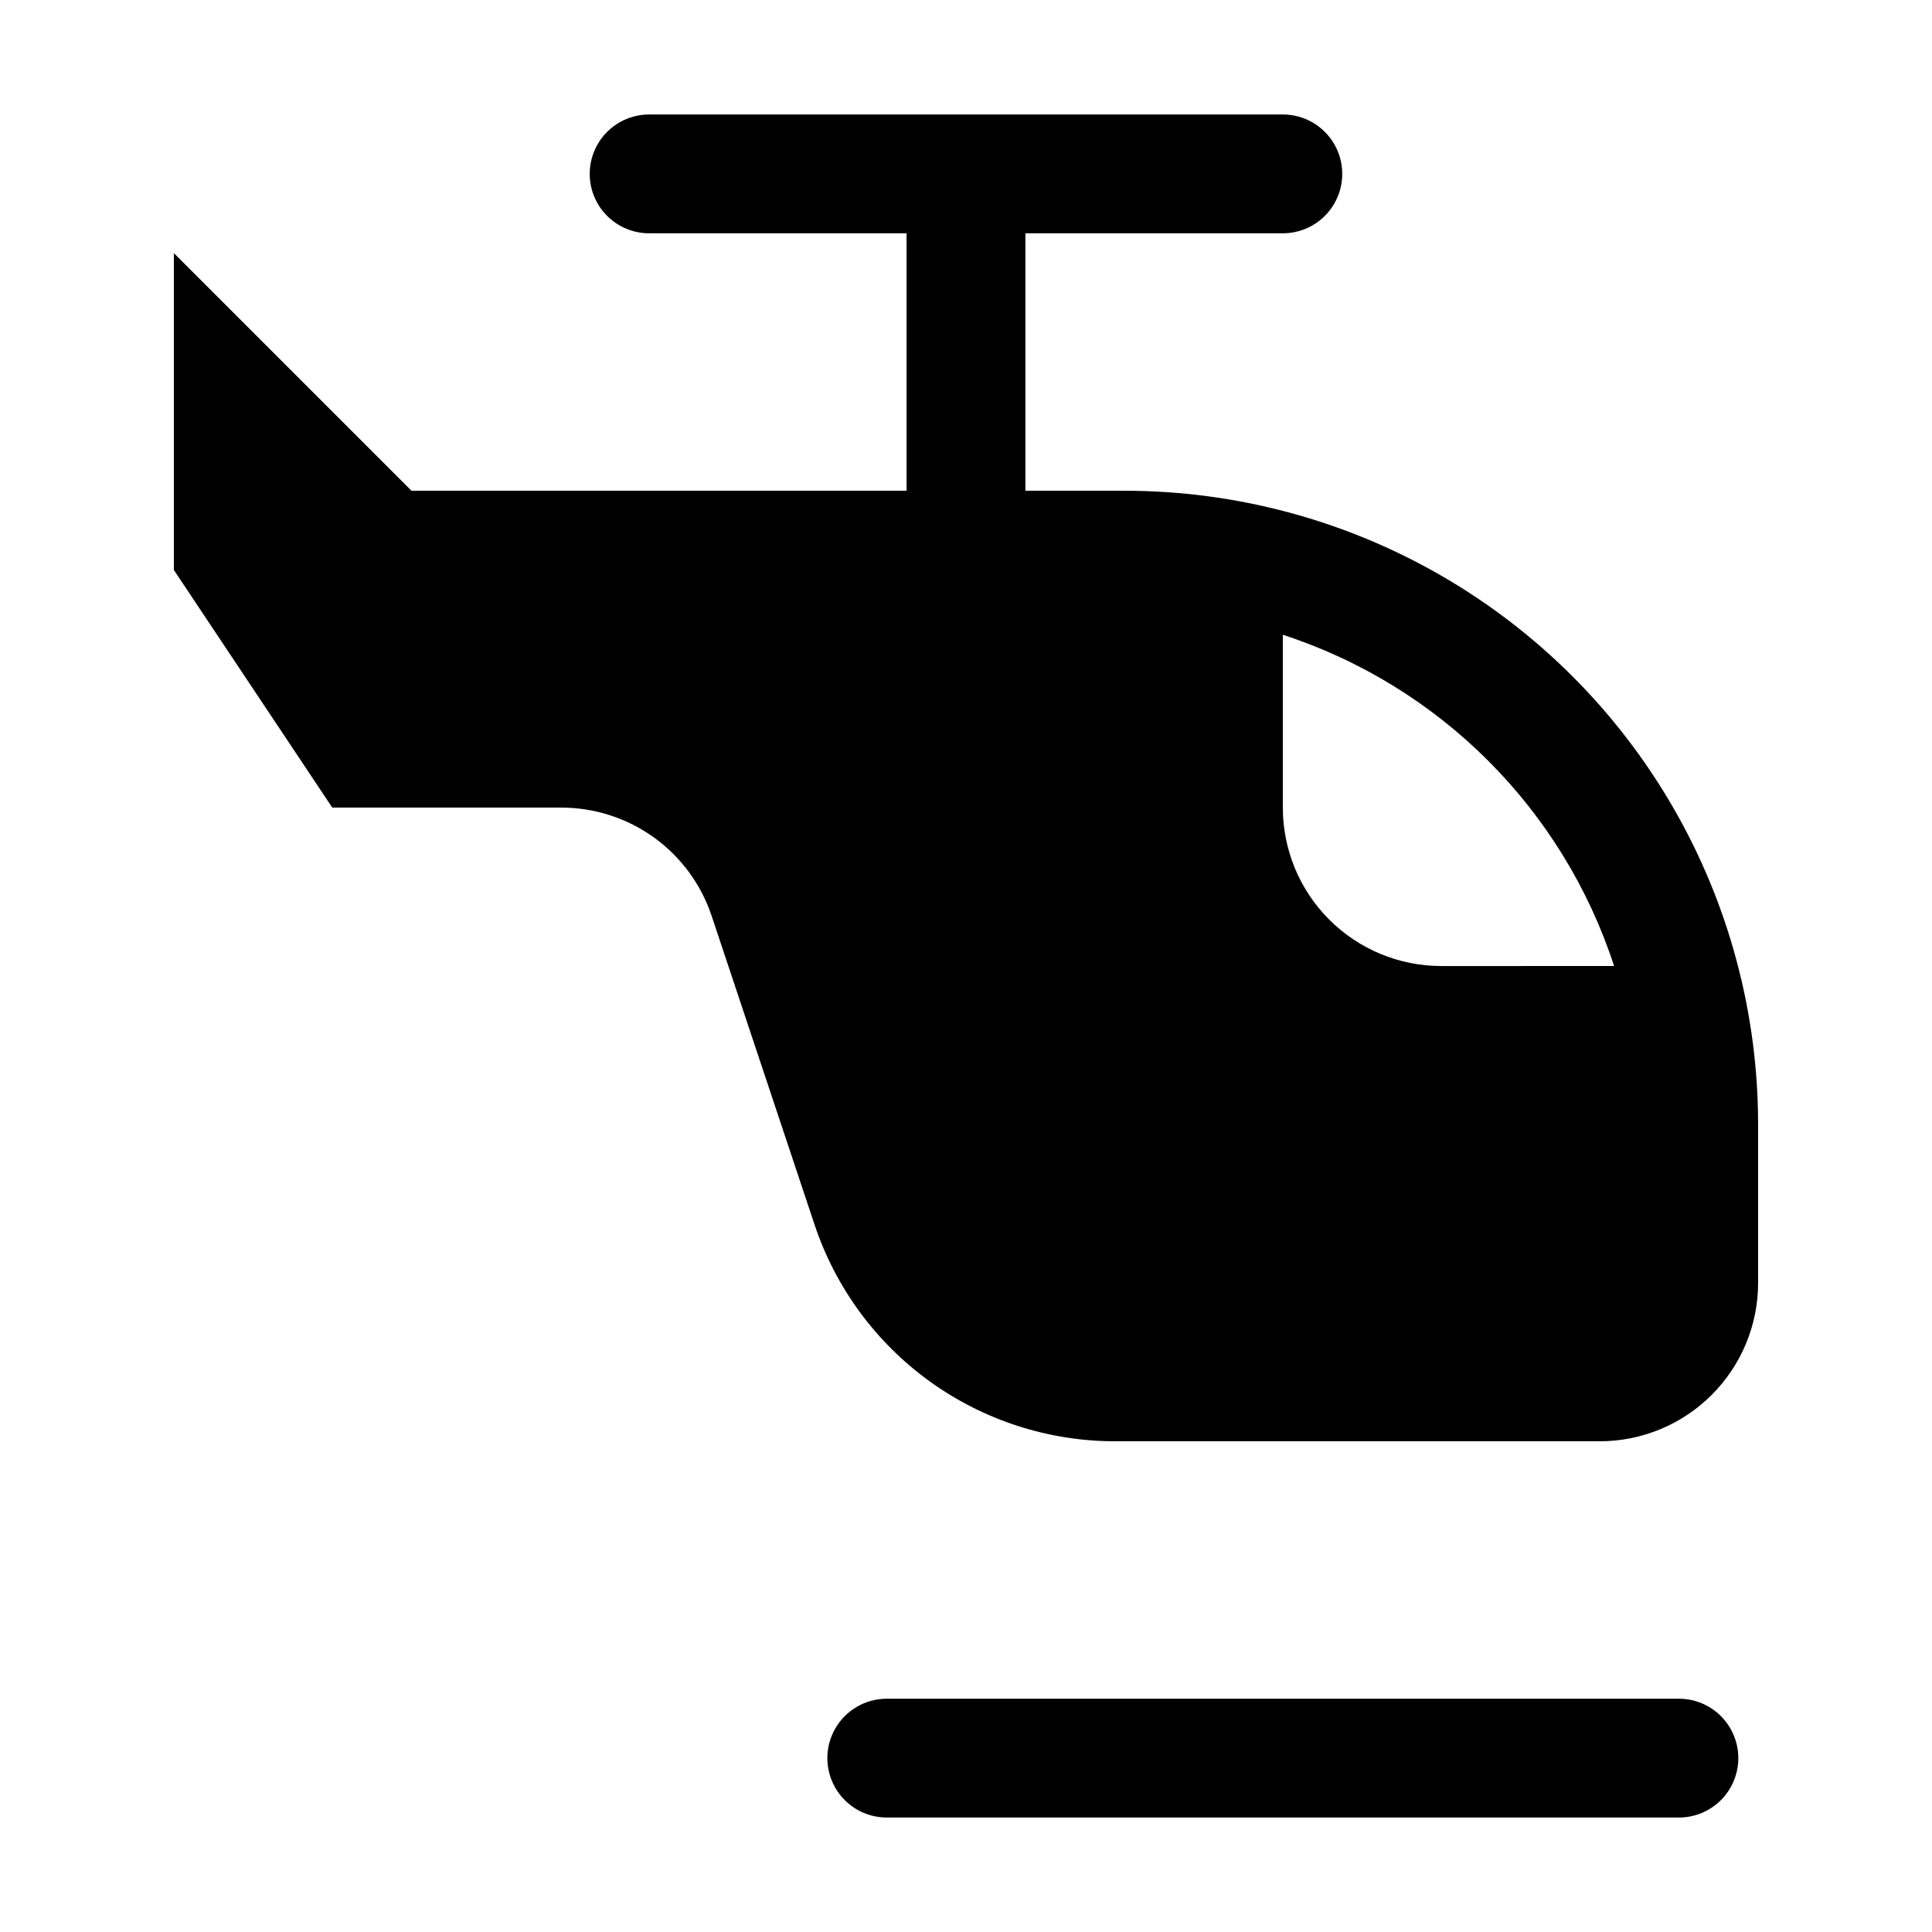
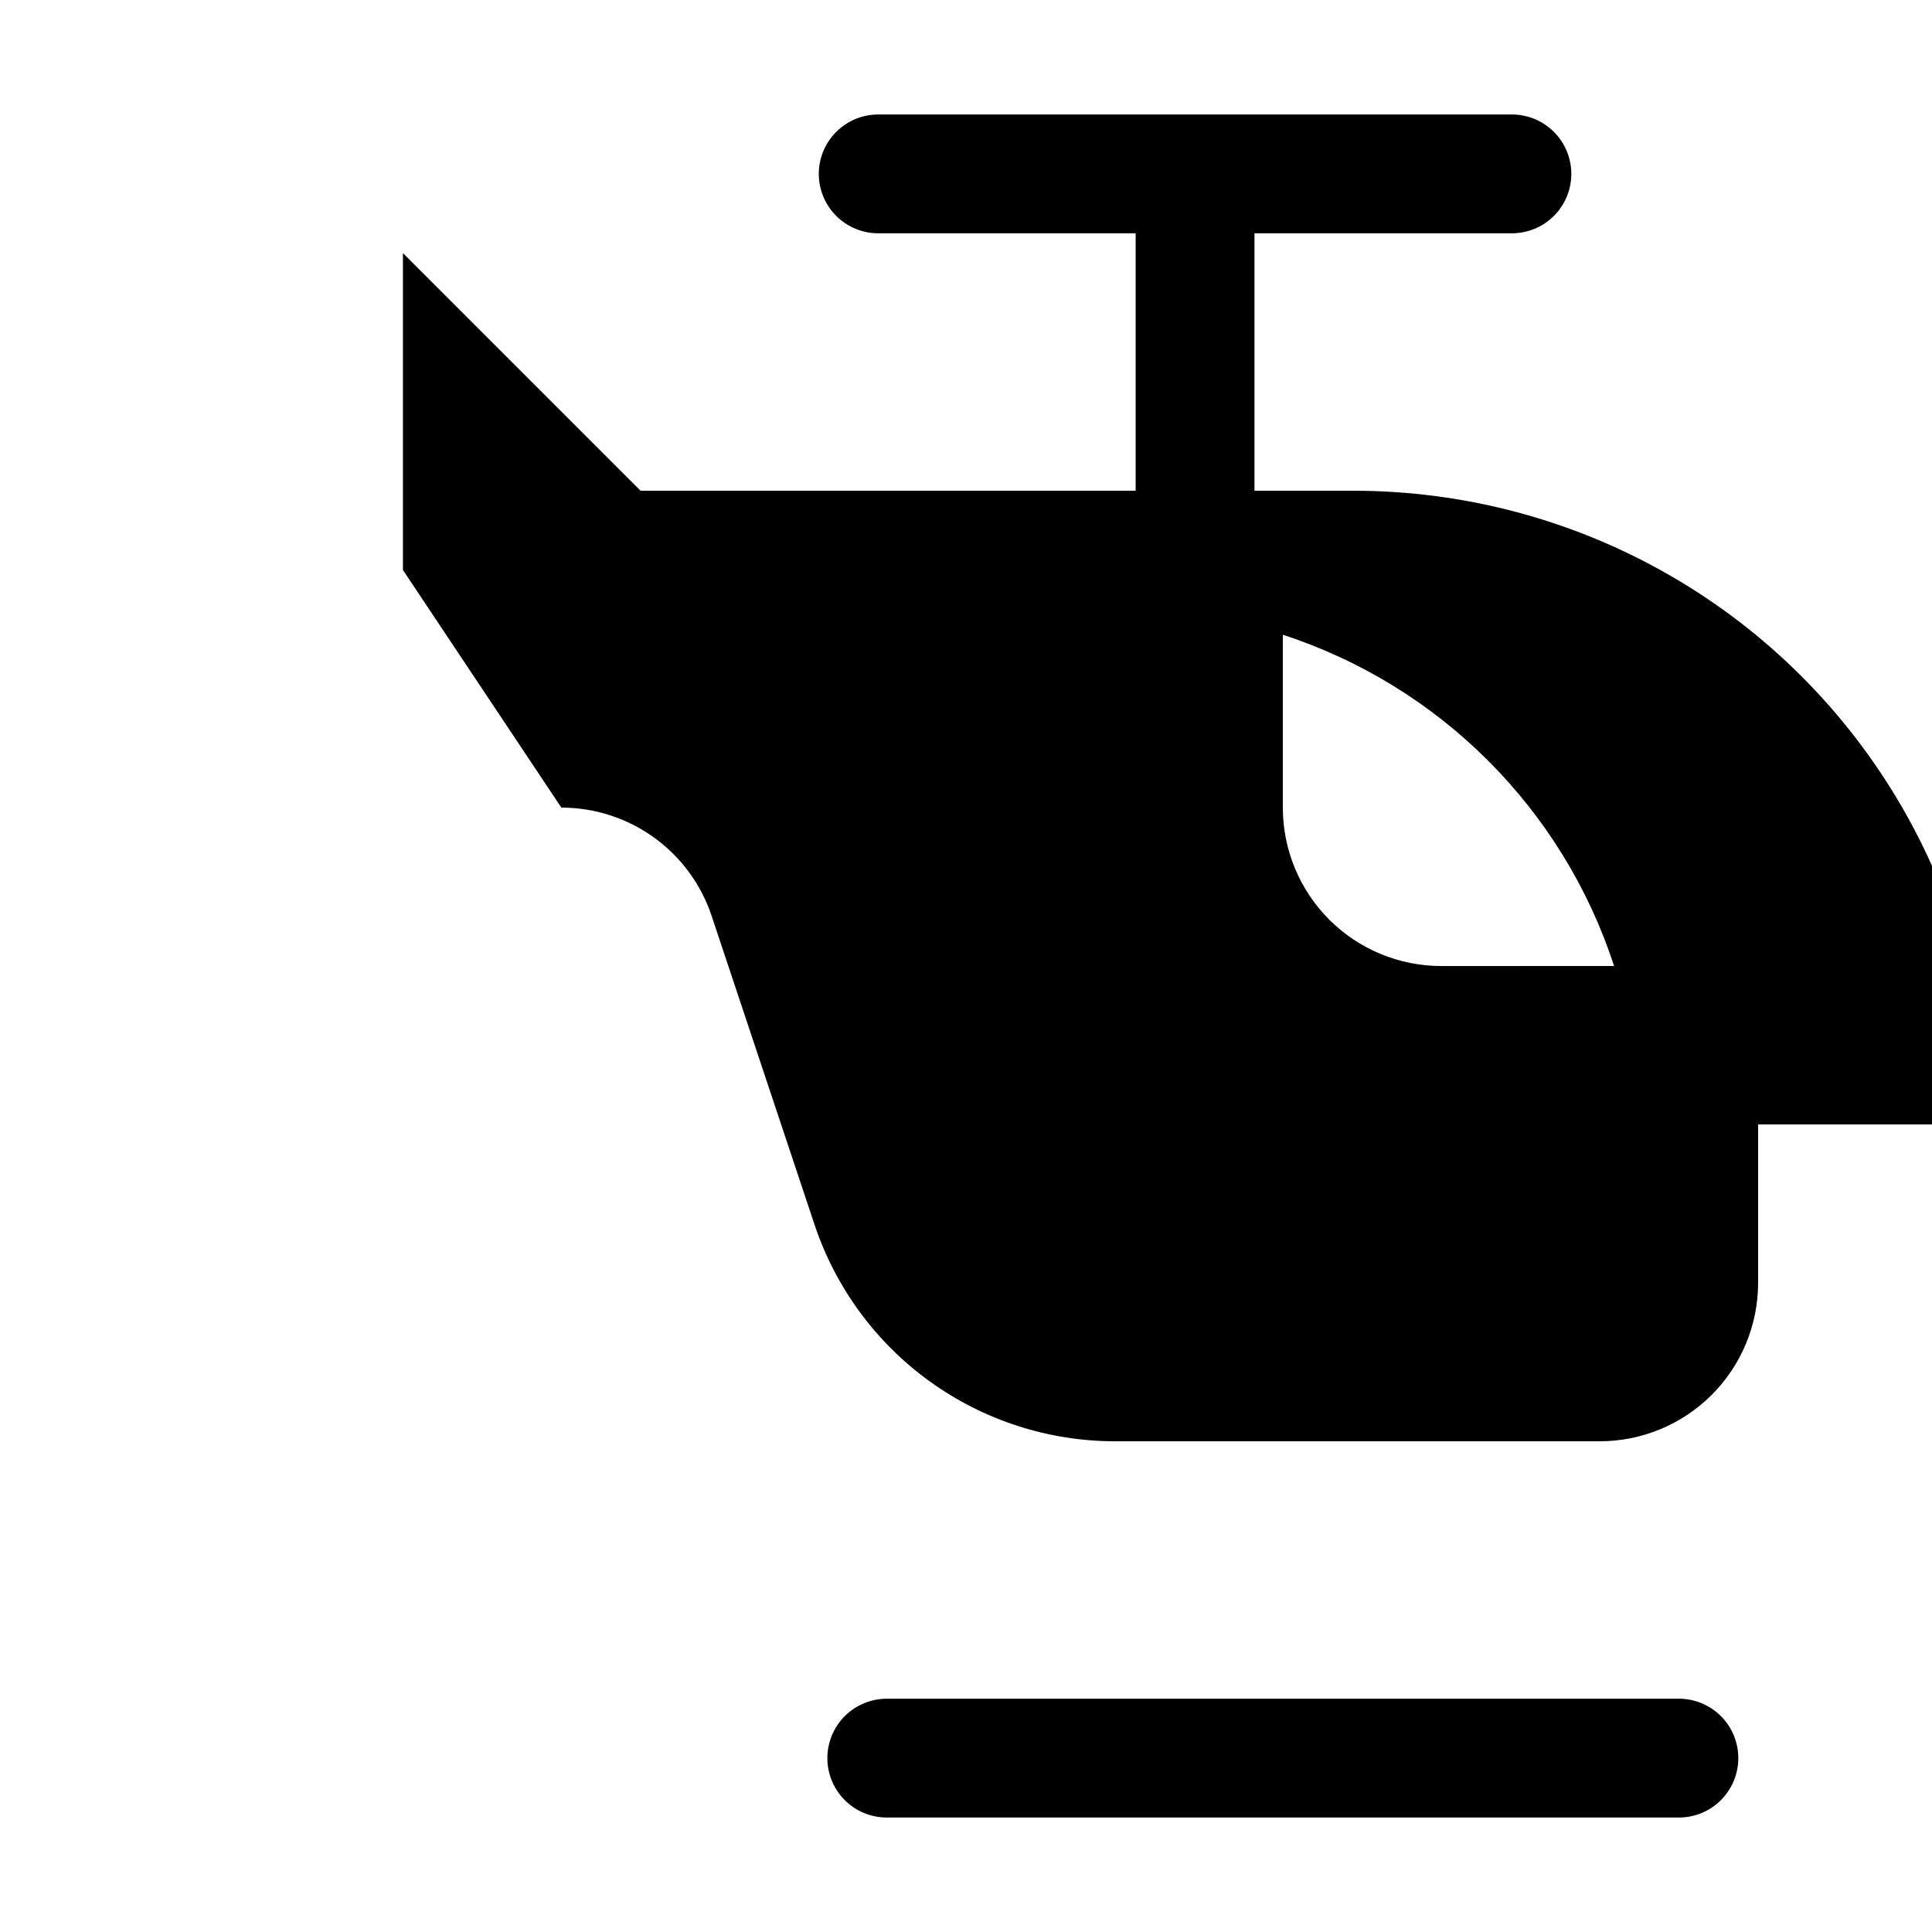
<svg xmlns="http://www.w3.org/2000/svg" fill="#000000" width="800px" height="800px" version="1.1" viewBox="144 144 512 512">
-   <path d="m604.67 609.92c0 4.176-1.66 8.18-4.613 11.133s-6.957 4.613-11.133 4.613h-209.92c-5.625 0-10.824-3-13.637-7.871-2.812-4.871-2.812-10.875 0-15.746s8.012-7.871 13.637-7.871h209.92c4.176 0 8.18 1.656 11.133 4.609s4.613 6.957 4.613 11.133zm5.246-167.93v41.984-0.004c0 11.137-4.422 21.816-12.297 29.688-7.871 7.875-18.551 12.297-29.688 12.297h-128.41c-17.621 0-34.801-5.543-49.098-15.848-14.297-10.305-24.988-24.848-30.562-41.566l-27.27-81.812c-2.785-8.359-8.133-15.633-15.281-20.785-7.148-5.148-15.734-7.922-24.547-7.922h-60.707l-41.984-62.977v-83.969l62.977 62.977h131.2v-68.227h-68.223c-5.625 0-10.824-3-13.637-7.871-2.812-4.871-2.812-10.871 0-15.742 2.812-4.871 8.012-7.875 13.637-7.875h167.94-0.004c5.625 0 10.824 3.004 13.637 7.875 2.812 4.871 2.812 10.871 0 15.742-2.812 4.871-8.012 7.871-13.637 7.871h-68.223v68.227h26.242c29.477 0 58.438 7.758 83.965 22.5 25.531 14.738 46.73 35.938 61.469 61.469 14.742 25.527 22.5 54.488 22.5 83.969zm-38.164-41.984c-13.562-41.605-46.184-74.227-87.789-87.789v45.805c0 11.133 4.426 21.812 12.297 29.688 7.875 7.871 18.555 12.297 29.688 12.297z" />
+   <path d="m604.67 609.92c0 4.176-1.66 8.18-4.613 11.133s-6.957 4.613-11.133 4.613h-209.92c-5.625 0-10.824-3-13.637-7.871-2.812-4.871-2.812-10.875 0-15.746s8.012-7.871 13.637-7.871h209.92c4.176 0 8.18 1.656 11.133 4.609s4.613 6.957 4.613 11.133zm5.246-167.93v41.984-0.004c0 11.137-4.422 21.816-12.297 29.688-7.871 7.875-18.551 12.297-29.688 12.297h-128.41c-17.621 0-34.801-5.543-49.098-15.848-14.297-10.305-24.988-24.848-30.562-41.566l-27.27-81.812c-2.785-8.359-8.133-15.633-15.281-20.785-7.148-5.148-15.734-7.922-24.547-7.922l-41.984-62.977v-83.969l62.977 62.977h131.2v-68.227h-68.223c-5.625 0-10.824-3-13.637-7.871-2.812-4.871-2.812-10.871 0-15.742 2.812-4.871 8.012-7.875 13.637-7.875h167.94-0.004c5.625 0 10.824 3.004 13.637 7.875 2.812 4.871 2.812 10.871 0 15.742-2.812 4.871-8.012 7.871-13.637 7.871h-68.223v68.227h26.242c29.477 0 58.438 7.758 83.965 22.5 25.531 14.738 46.73 35.938 61.469 61.469 14.742 25.527 22.5 54.488 22.5 83.969zm-38.164-41.984c-13.562-41.605-46.184-74.227-87.789-87.789v45.805c0 11.133 4.426 21.812 12.297 29.688 7.875 7.871 18.555 12.297 29.688 12.297z" />
</svg>